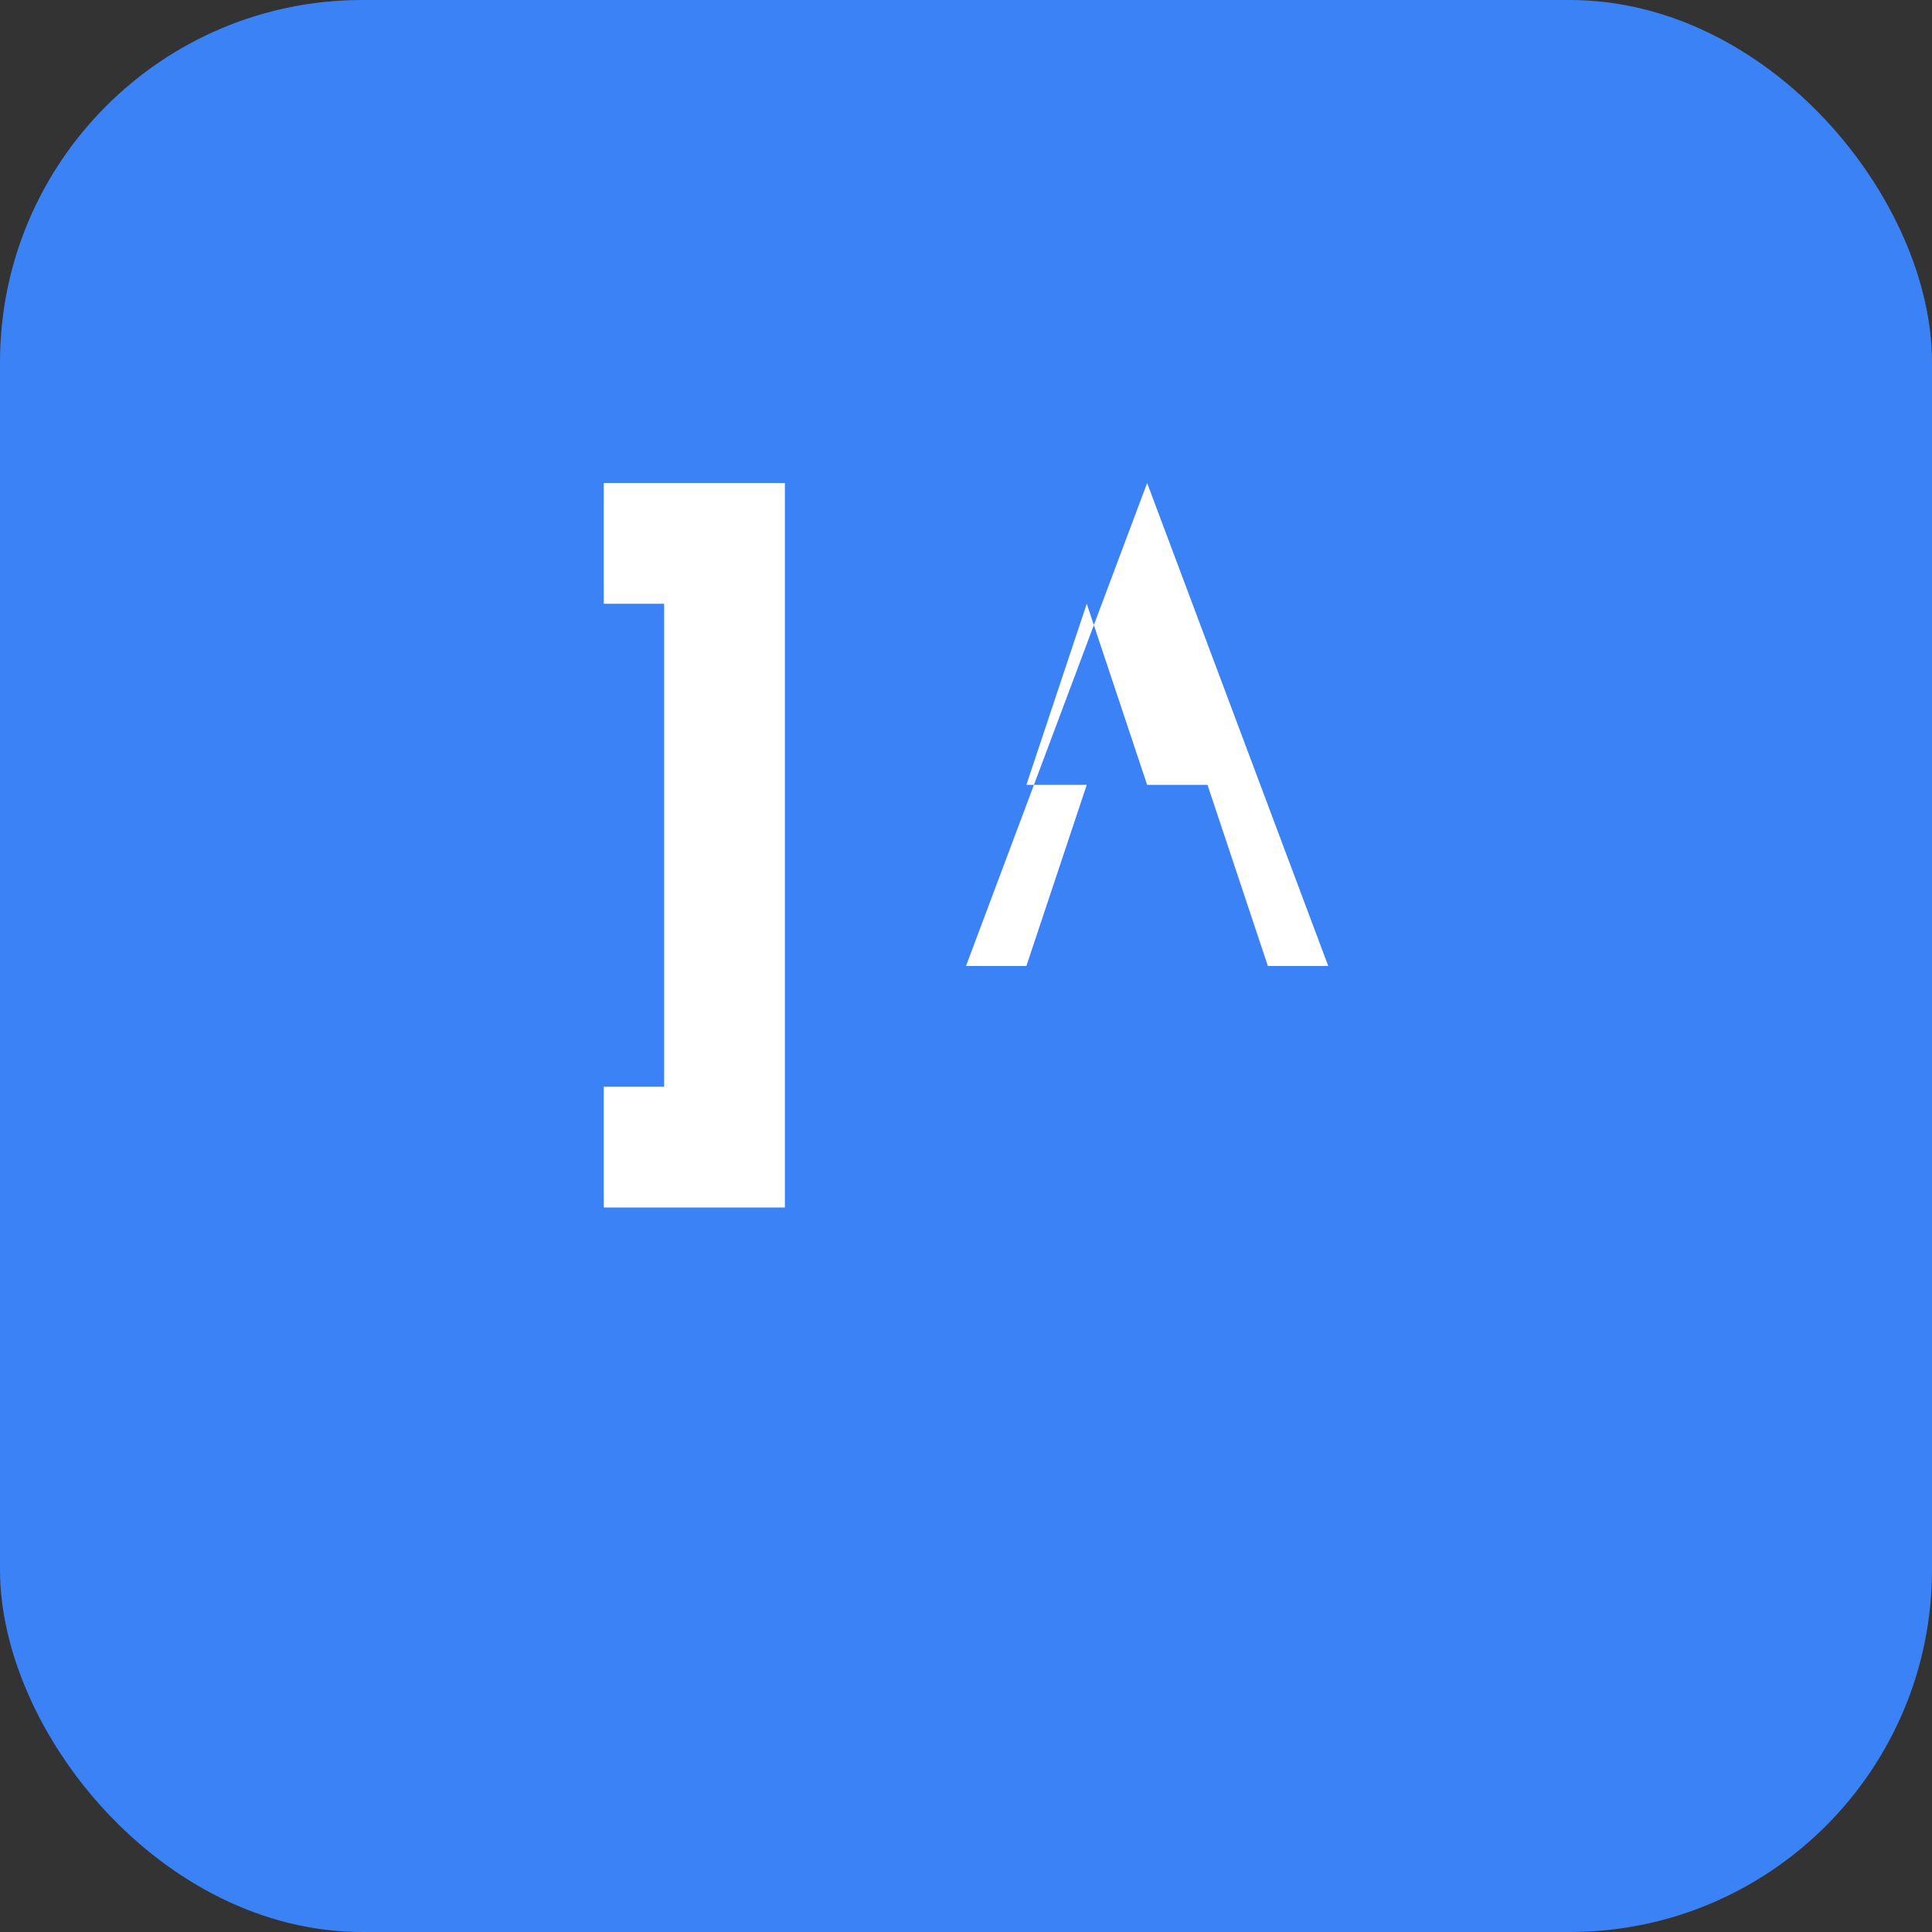
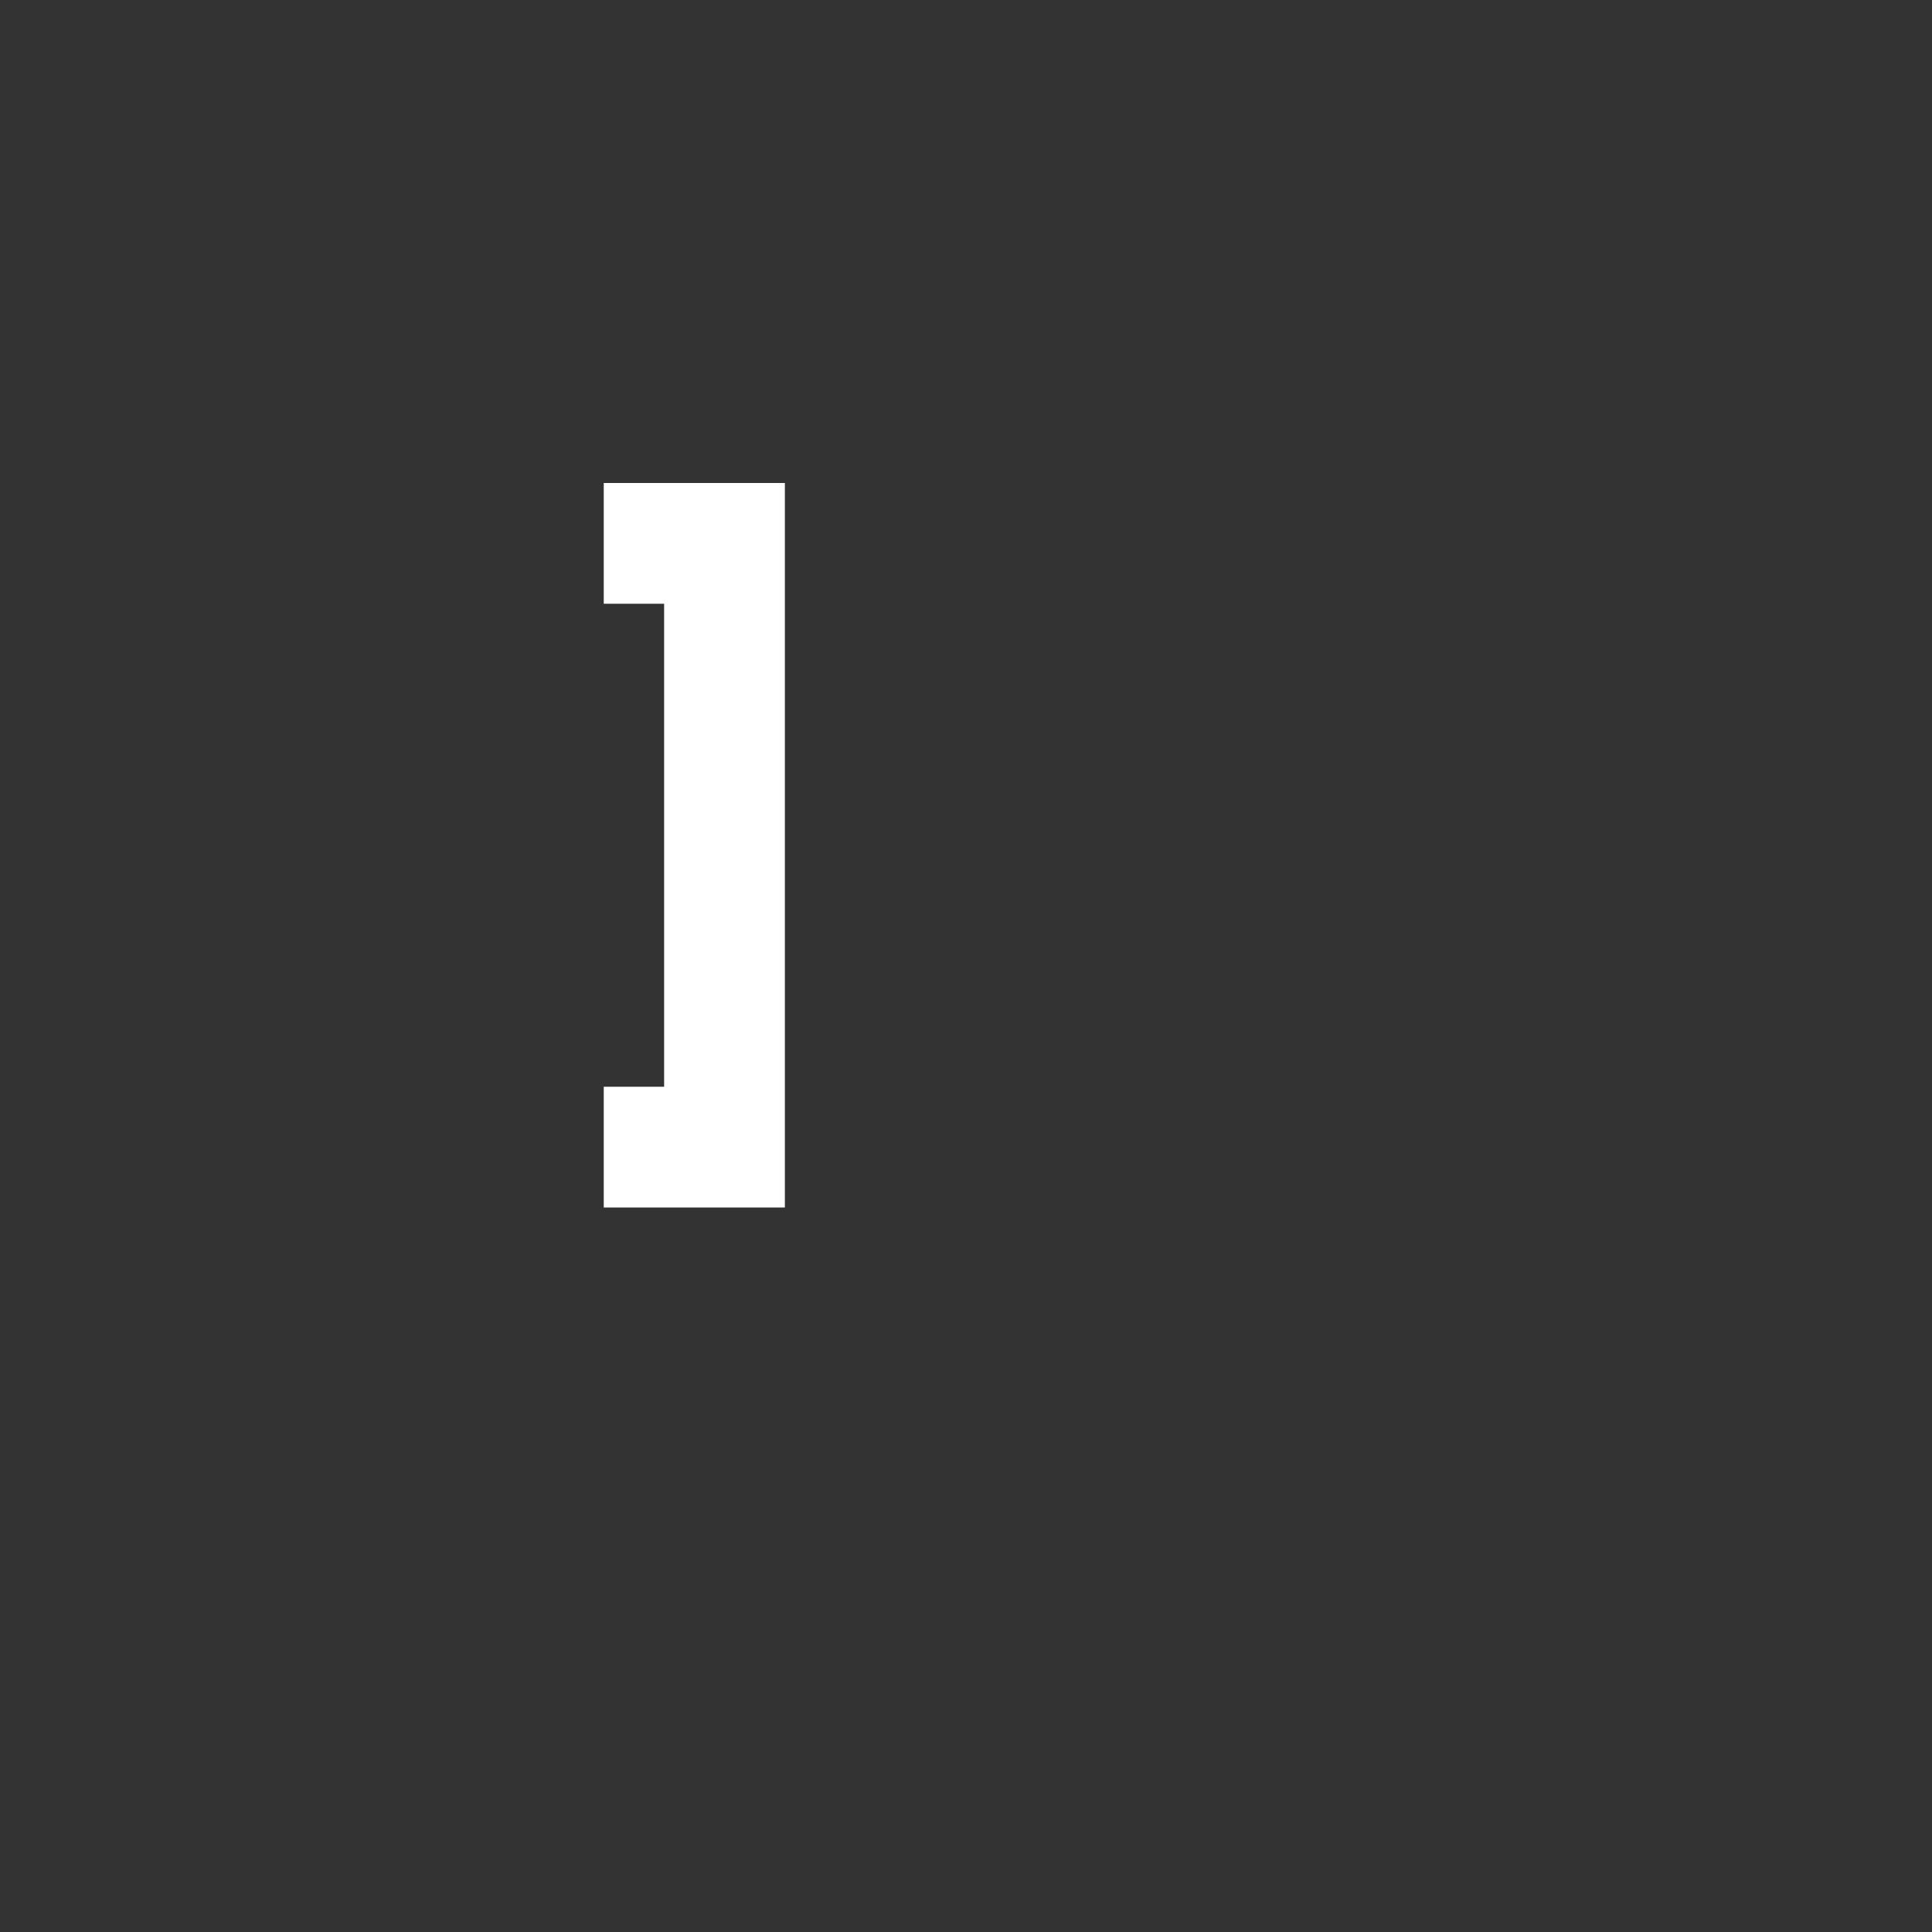
<svg xmlns="http://www.w3.org/2000/svg" width="32" height="32" viewBox="0 0 32 32" fill="none">
  <rect x="0" y="0" width="32" height="32" fill="#333333" stroke="none" />
-   <rect width="32" height="32" rx="6" fill="#3B82F6" />
  <path d="M10 8h3v12h-3v-2h1V10h-1V8z" fill="white" />
-   <path d="M18 8h1l3 8h-1l-1-3h-2l-1 3h-1l3-8z M19 13l-1-3-1 3h2z" fill="white" />
</svg>